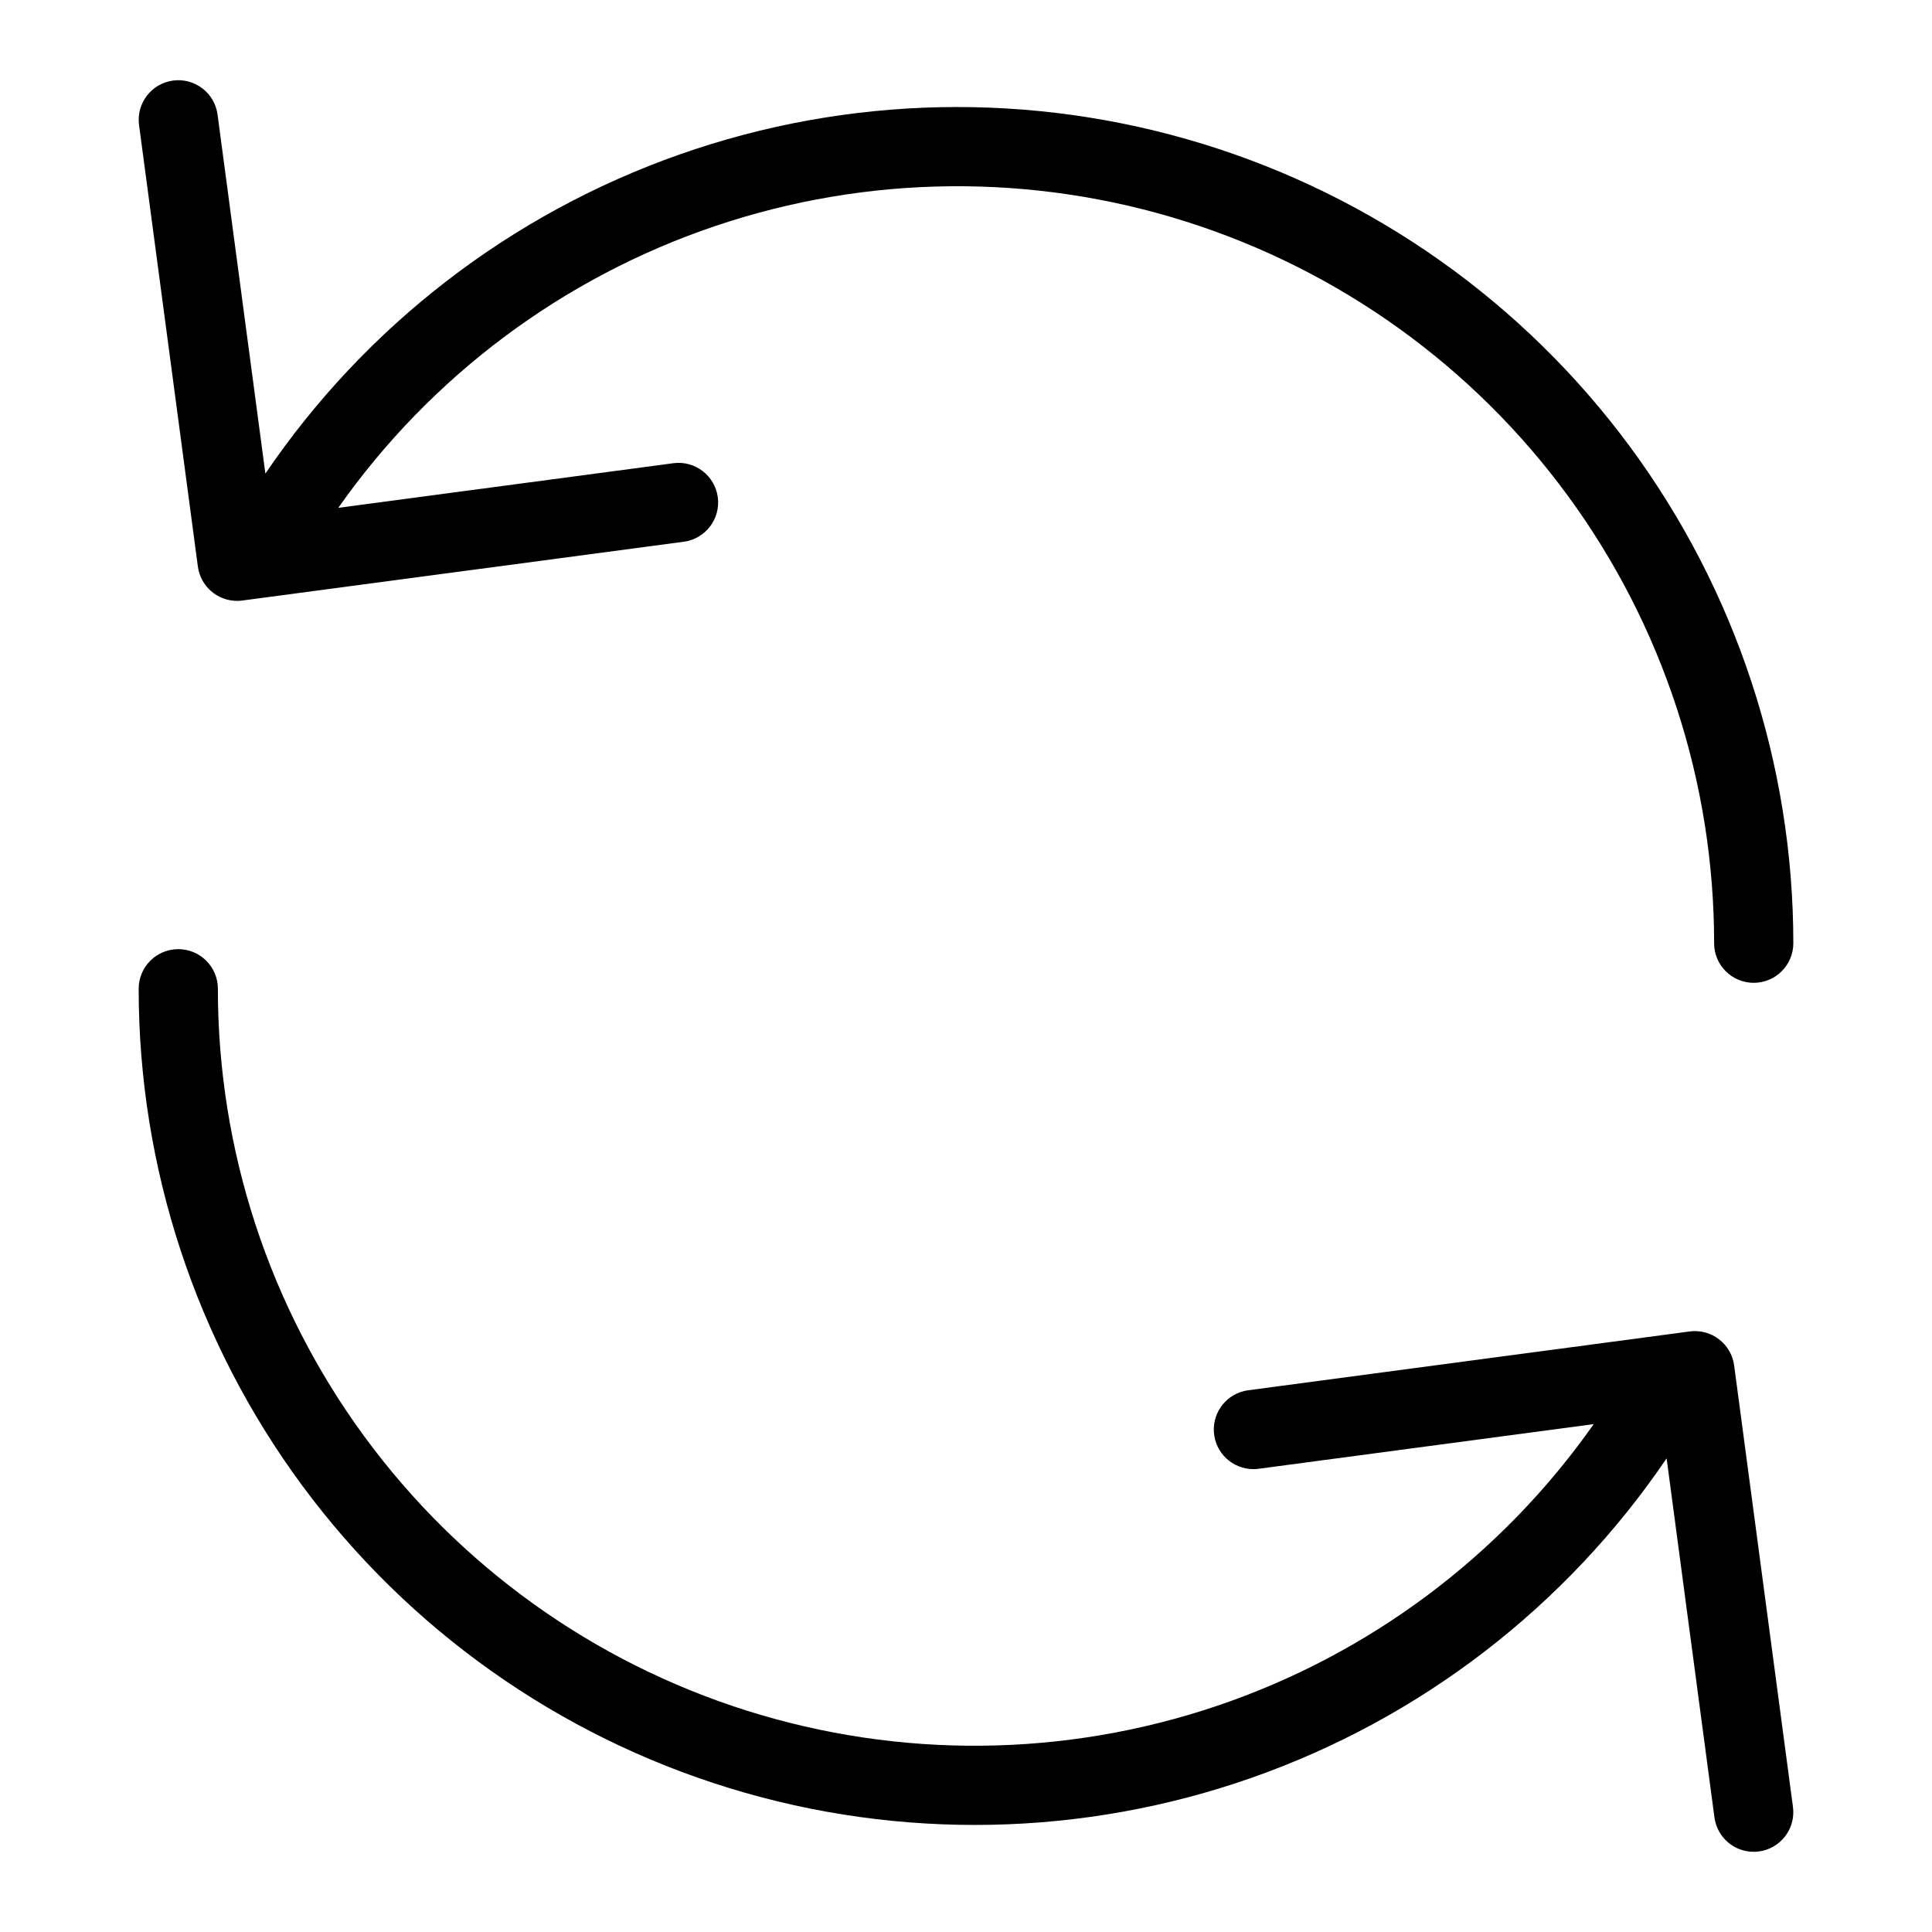
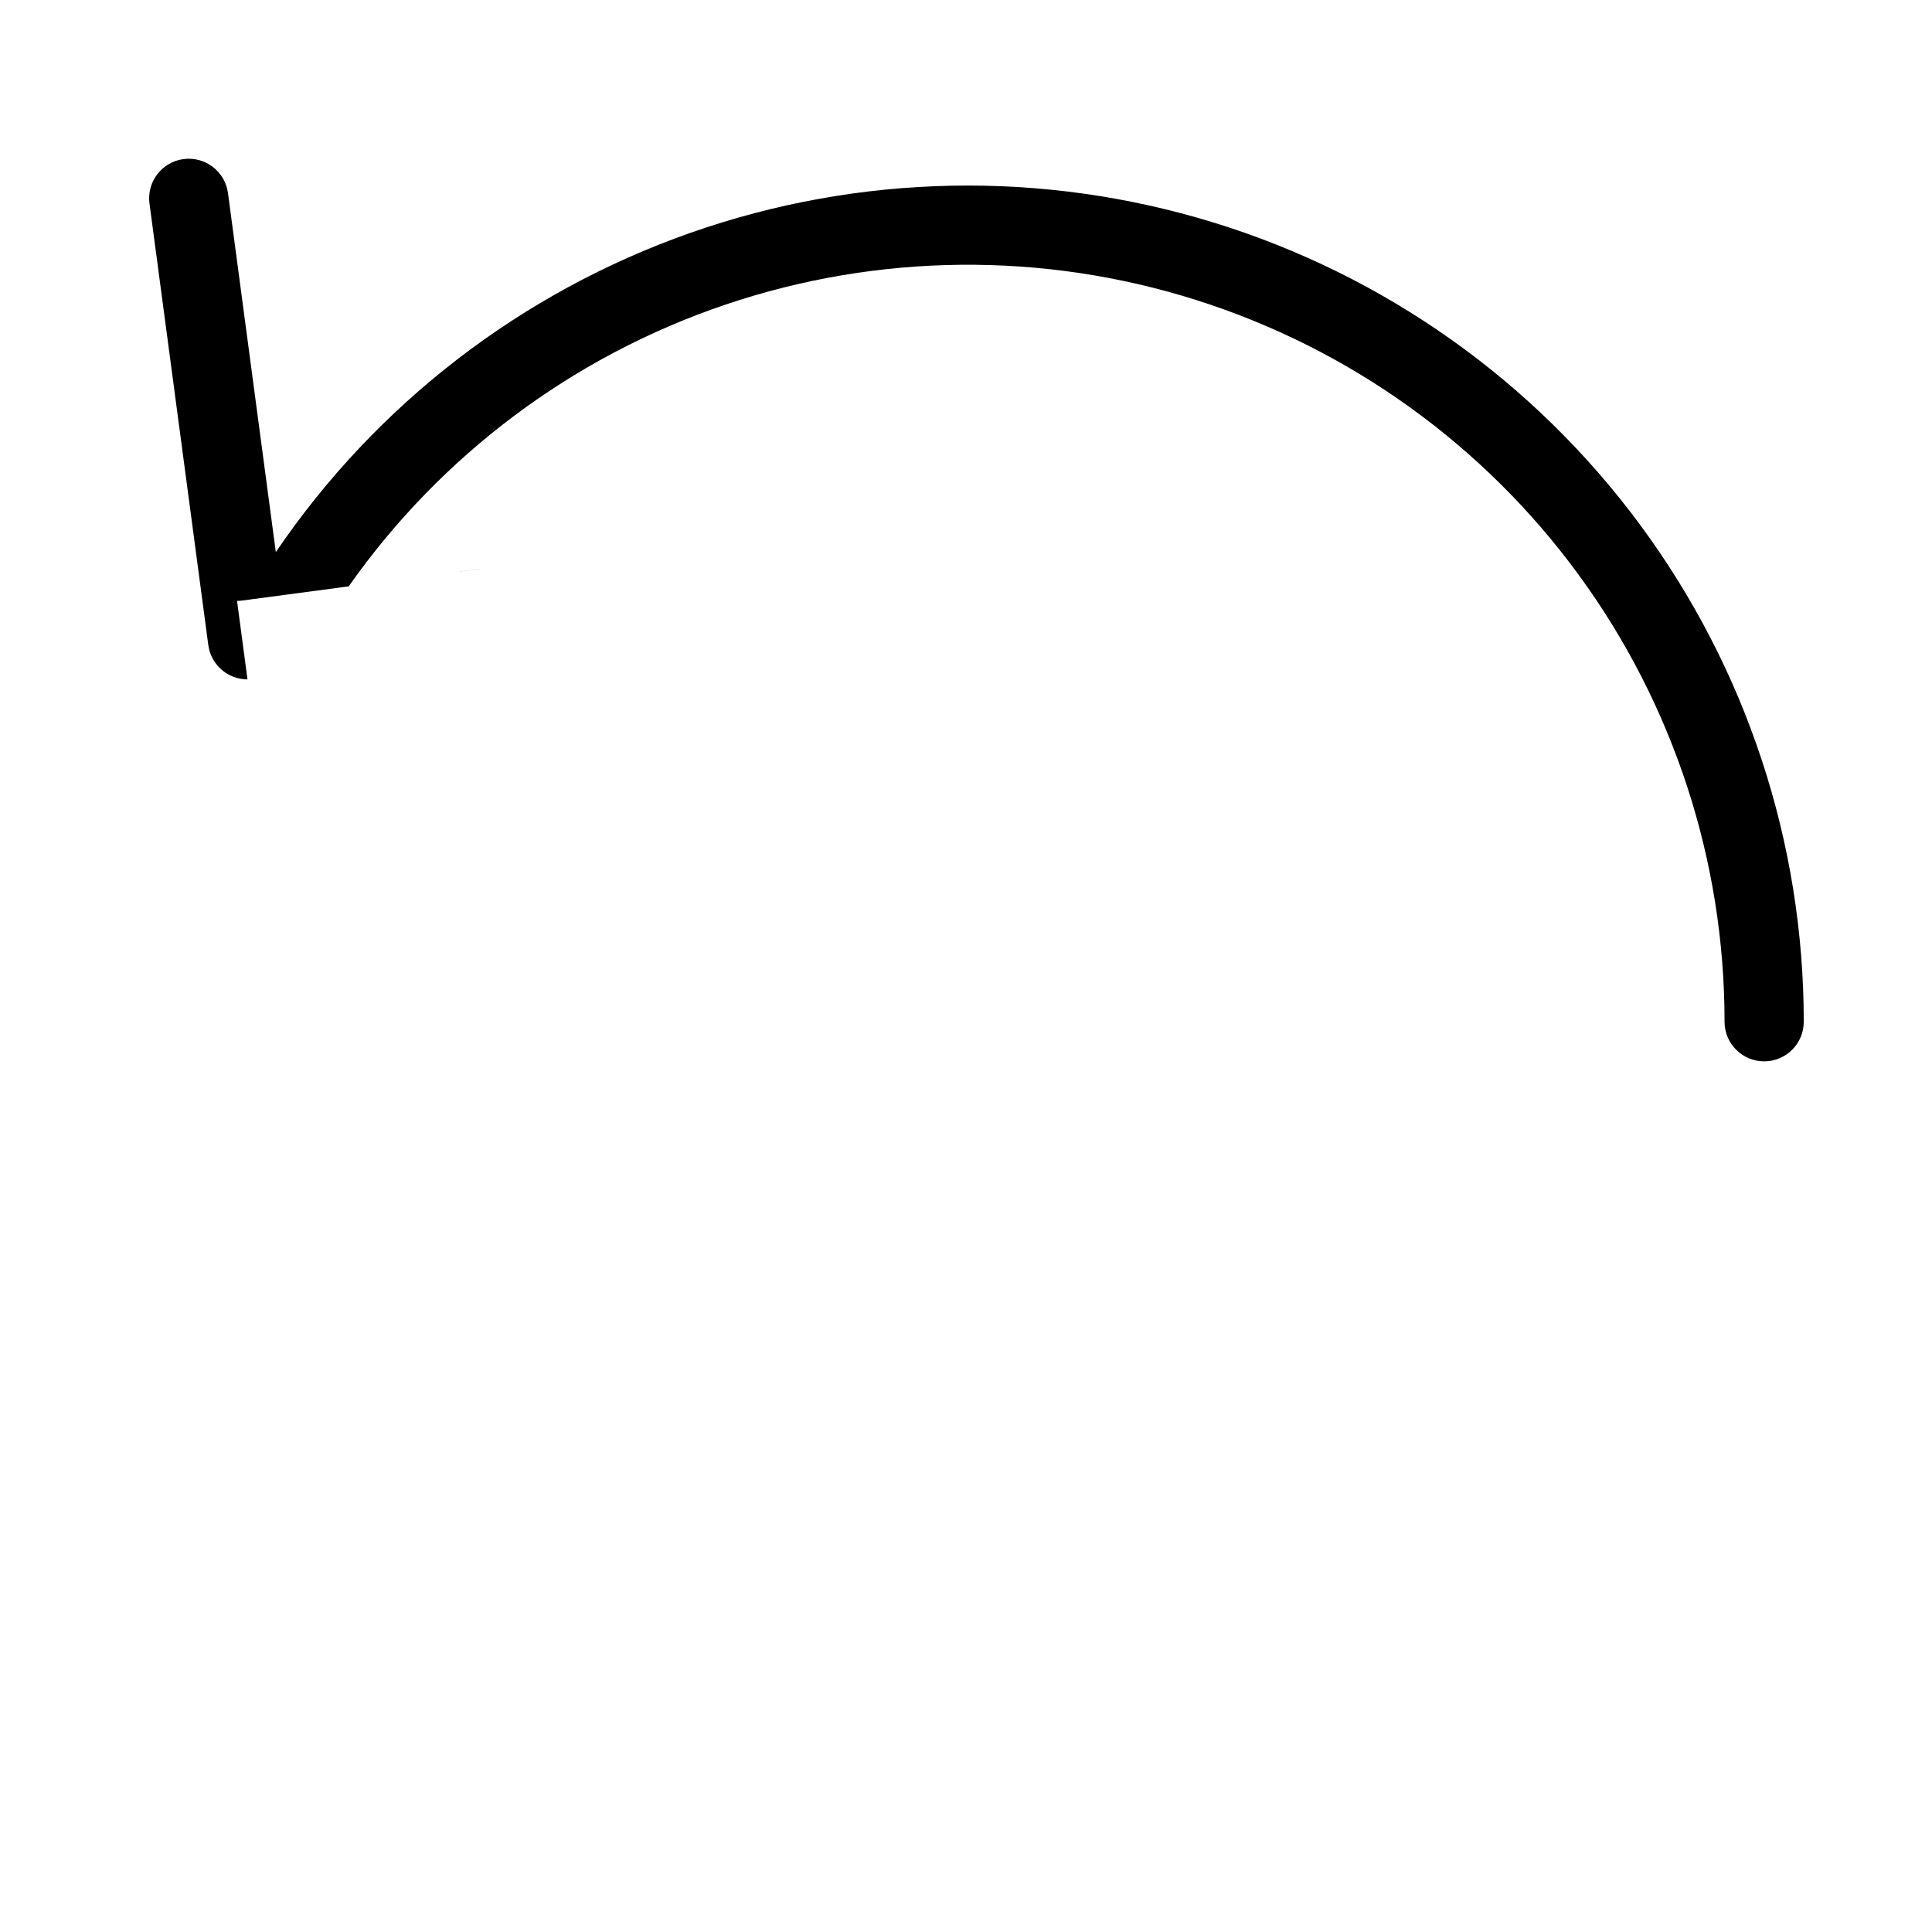
<svg xmlns="http://www.w3.org/2000/svg" fill="#000000" width="800px" height="800px" version="1.1" viewBox="144 144 512 512">
  <g>
-     <path d="m206.82 303.24c0.469 0 0.934-0.031 1.398-0.094l117-15.582c5.738-0.773 9.77-6.047 9.004-11.789-0.762-5.738-6.031-9.773-11.77-9.02l-88.801 11.828h-0.004c24.508-34.871 59.492-61.031 99.875-74.676 40.379-13.645 84.059-14.07 124.7-1.211 40.637 12.859 76.121 38.336 101.3 72.727 25.184 34.391 38.75 75.91 38.734 118.54 0 5.797 4.699 10.496 10.496 10.496s10.496-4.699 10.496-10.496c0.004-47.402-15.195-93.555-43.359-131.68-28.168-38.125-67.816-66.215-113.12-80.141-45.309-13.926-93.891-12.953-138.61 2.773-44.719 15.723-83.211 45.375-109.83 84.594l-12.676-95.148c-0.77-5.742-6.043-9.773-11.785-9.012-5.742 0.766-9.777 6.035-9.02 11.777l15.586 117c0.691 5.211 5.129 9.105 10.387 9.113z" />
-     <path d="m599.54 498.92c-2.203-1.703-5-2.449-7.762-2.07l-117 15.586c-5.473 0.73-9.445 5.578-9.086 11.09 0.363 5.508 4.934 9.797 10.453 9.809 0.469 0 0.938-0.031 1.402-0.094l88.801-11.828c-24.508 34.875-59.492 61.031-99.871 74.676-40.383 13.645-84.059 14.07-124.7 1.211-40.637-12.859-76.121-38.332-101.3-72.727-25.18-34.391-38.75-75.91-38.734-118.54 0-5.797-4.699-10.496-10.496-10.496s-10.496 4.699-10.496 10.496c-0.004 47.402 15.195 93.555 43.359 131.68 28.168 38.125 67.816 66.215 113.12 80.141s93.891 12.953 138.61-2.769c44.719-15.727 83.215-45.379 109.83-84.598l12.676 95.152c0.691 5.207 5.133 9.105 10.387 9.109 0.469 0 0.938-0.031 1.398-0.09 2.762-0.367 5.262-1.816 6.953-4.027 1.691-2.211 2.438-5 2.07-7.762l-15.586-117c-0.363-2.762-1.812-5.262-4.027-6.949z" />
+     <path d="m206.82 303.24c0.469 0 0.934-0.031 1.398-0.094l117-15.582l-88.801 11.828h-0.004c24.508-34.871 59.492-61.031 99.875-74.676 40.379-13.645 84.059-14.07 124.7-1.211 40.637 12.859 76.121 38.336 101.3 72.727 25.184 34.391 38.75 75.91 38.734 118.54 0 5.797 4.699 10.496 10.496 10.496s10.496-4.699 10.496-10.496c0.004-47.402-15.195-93.555-43.359-131.68-28.168-38.125-67.816-66.215-113.12-80.141-45.309-13.926-93.891-12.953-138.61 2.773-44.719 15.723-83.211 45.375-109.83 84.594l-12.676-95.148c-0.77-5.742-6.043-9.773-11.785-9.012-5.742 0.766-9.777 6.035-9.02 11.777l15.586 117c0.691 5.211 5.129 9.105 10.387 9.113z" />
  </g>
</svg>